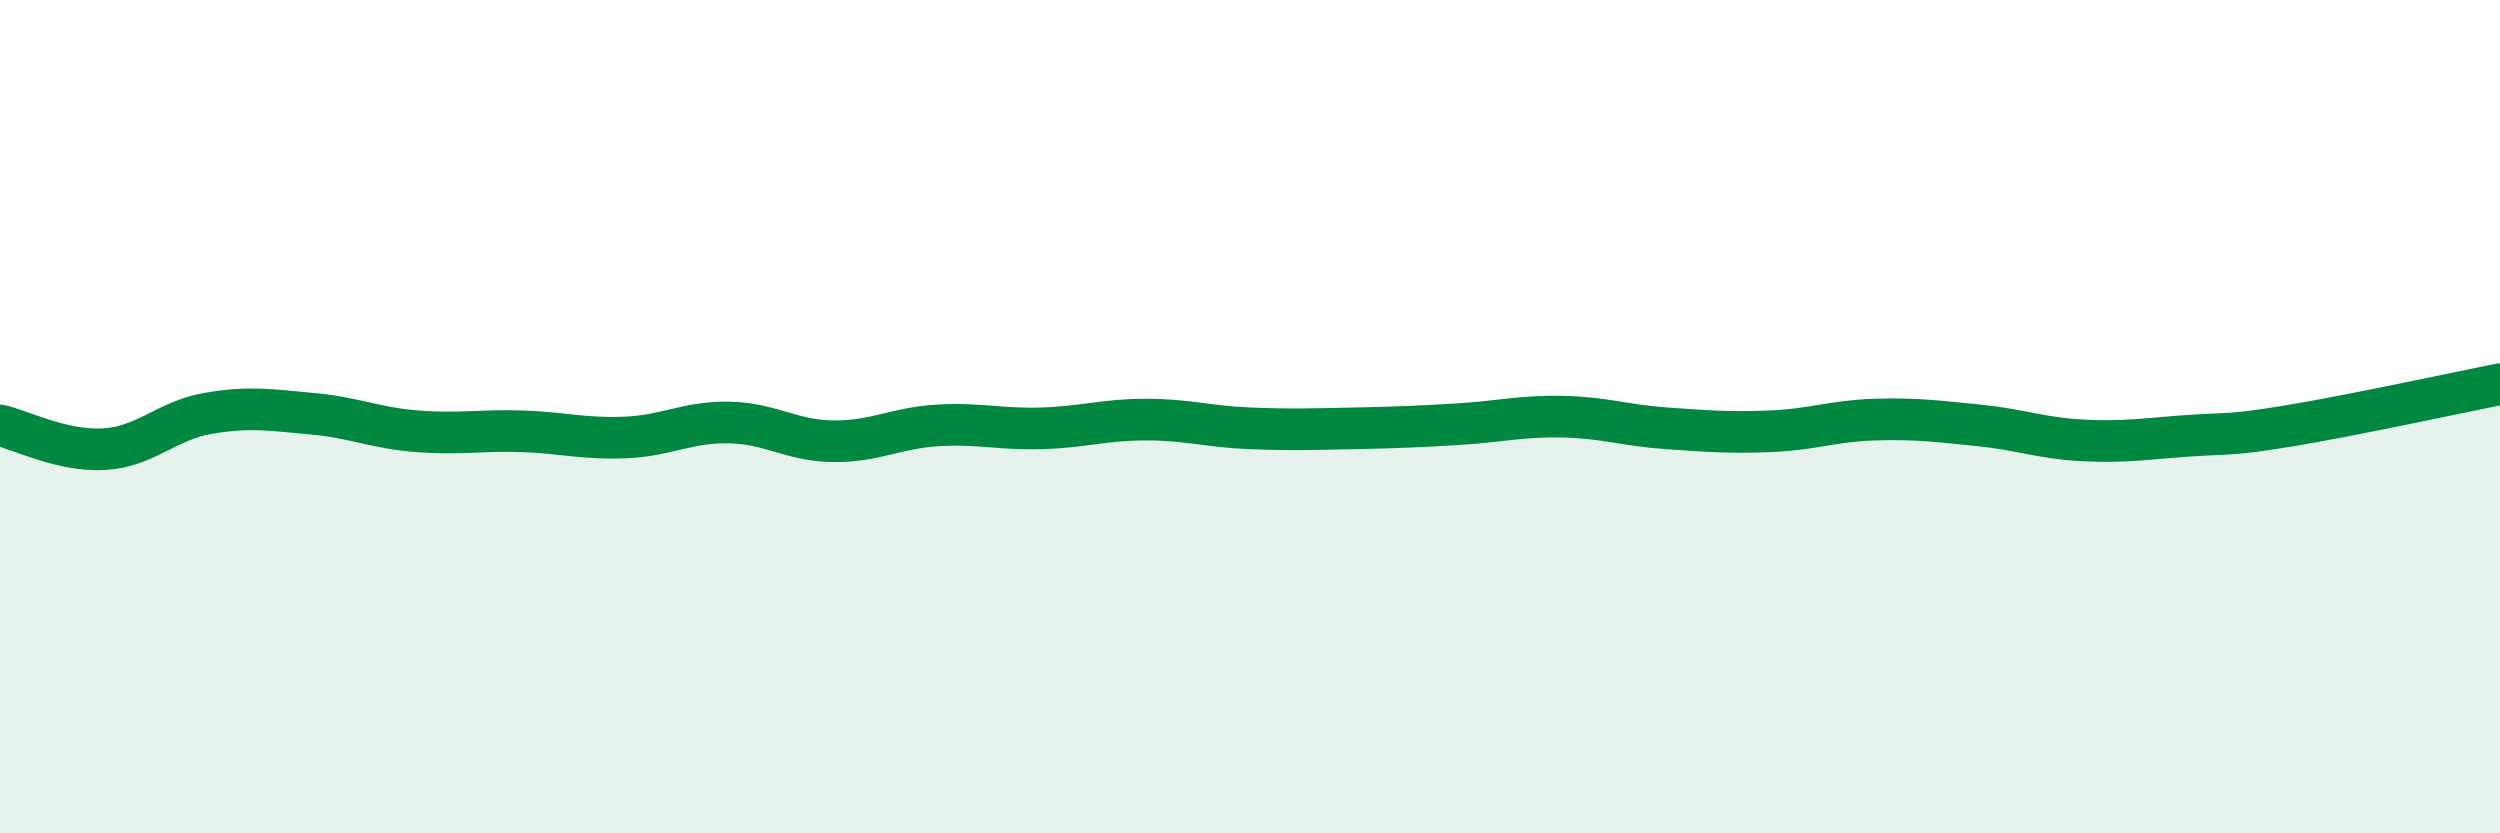
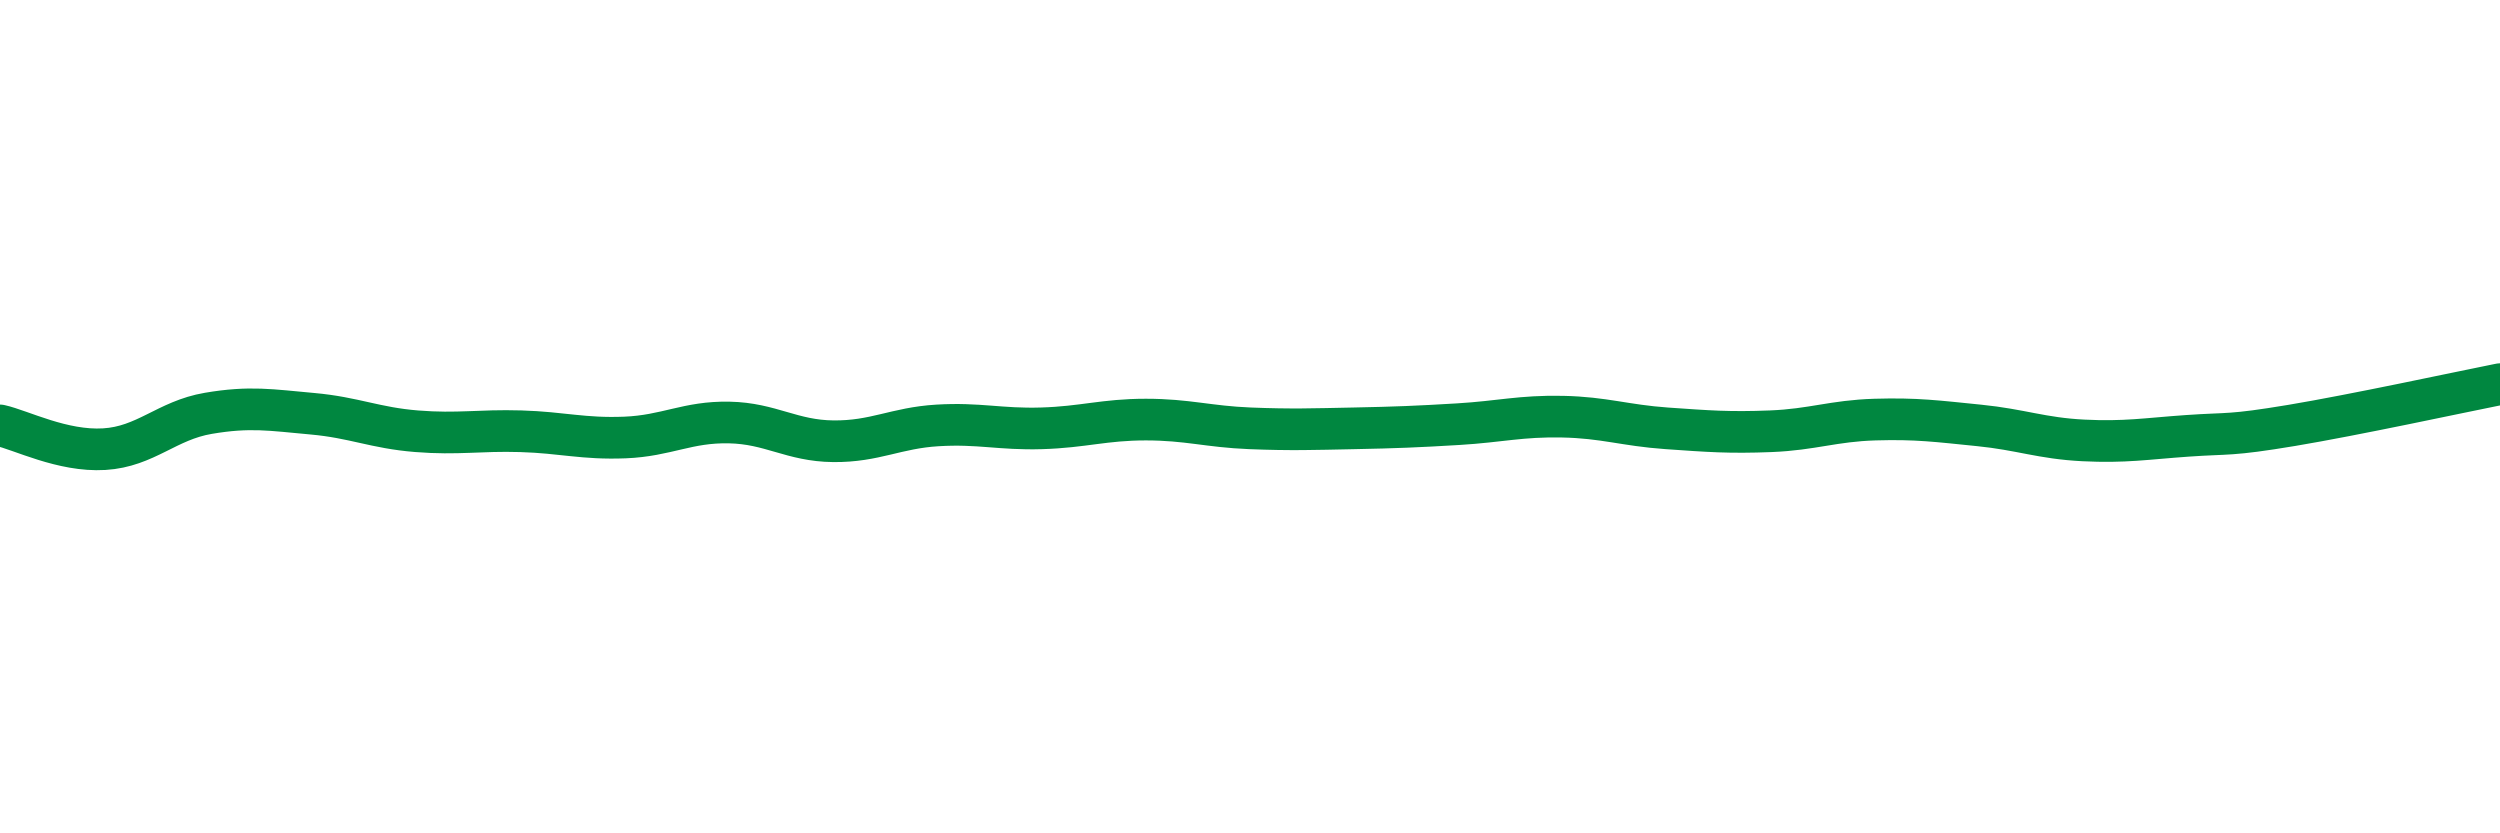
<svg xmlns="http://www.w3.org/2000/svg" width="60" height="20" viewBox="0 0 60 20">
-   <path d="M 0,10.21 C 0.5,10.32 1.5,10.84 2.5,10.78 C 3.5,10.72 4,10.09 5,9.92 C 6,9.75 6.5,9.84 7.5,9.93 C 8.5,10.02 9,10.27 10,10.35 C 11,10.43 11.5,10.32 12.5,10.35 C 13.5,10.38 14,10.54 15,10.5 C 16,10.46 16.5,10.12 17.5,10.14 C 18.5,10.16 19,10.58 20,10.59 C 21,10.6 21.5,10.27 22.5,10.21 C 23.5,10.15 24,10.31 25,10.28 C 26,10.25 26.5,10.07 27.5,10.07 C 28.5,10.07 29,10.24 30,10.28 C 31,10.32 31.5,10.3 32.5,10.28 C 33.5,10.26 34,10.24 35,10.18 C 36,10.12 36.5,9.98 37.5,10 C 38.5,10.02 39,10.21 40,10.28 C 41,10.35 41.5,10.39 42.5,10.35 C 43.5,10.31 44,10.1 45,10.07 C 46,10.04 46.5,10.11 47.5,10.21 C 48.5,10.31 49,10.52 50,10.57 C 51,10.62 51.5,10.53 52.5,10.46 C 53.5,10.39 53.5,10.46 55,10.21 C 56.5,9.96 59,9.42 60,9.22L60 20L0 20Z" fill="#008740" opacity="0.1" stroke-linecap="round" stroke-linejoin="round" />
  <path d="M 0,10.21 C 0.5,10.32 1.5,10.84 2.5,10.78 C 3.5,10.72 4,10.09 5,9.92 C 6,9.75 6.5,9.84 7.5,9.93 C 8.5,10.02 9,10.27 10,10.35 C 11,10.43 11.5,10.32 12.5,10.35 C 13.5,10.38 14,10.54 15,10.5 C 16,10.46 16.5,10.12 17.5,10.14 C 18.5,10.16 19,10.58 20,10.59 C 21,10.6 21.5,10.27 22.5,10.21 C 23.5,10.15 24,10.31 25,10.28 C 26,10.25 26.5,10.07 27.5,10.07 C 28.5,10.07 29,10.24 30,10.28 C 31,10.32 31.5,10.3 32.5,10.28 C 33.5,10.26 34,10.24 35,10.18 C 36,10.12 36.5,9.98 37.5,10 C 38.5,10.02 39,10.21 40,10.28 C 41,10.35 41.5,10.39 42.5,10.35 C 43.5,10.31 44,10.1 45,10.07 C 46,10.04 46.5,10.11 47.5,10.21 C 48.5,10.31 49,10.52 50,10.57 C 51,10.62 51.5,10.53 52.5,10.46 C 53.5,10.39 53.5,10.46 55,10.21 C 56.5,9.96 59,9.42 60,9.22" stroke="#008740" stroke-width="1" fill="none" stroke-linecap="round" stroke-linejoin="round" />
</svg>